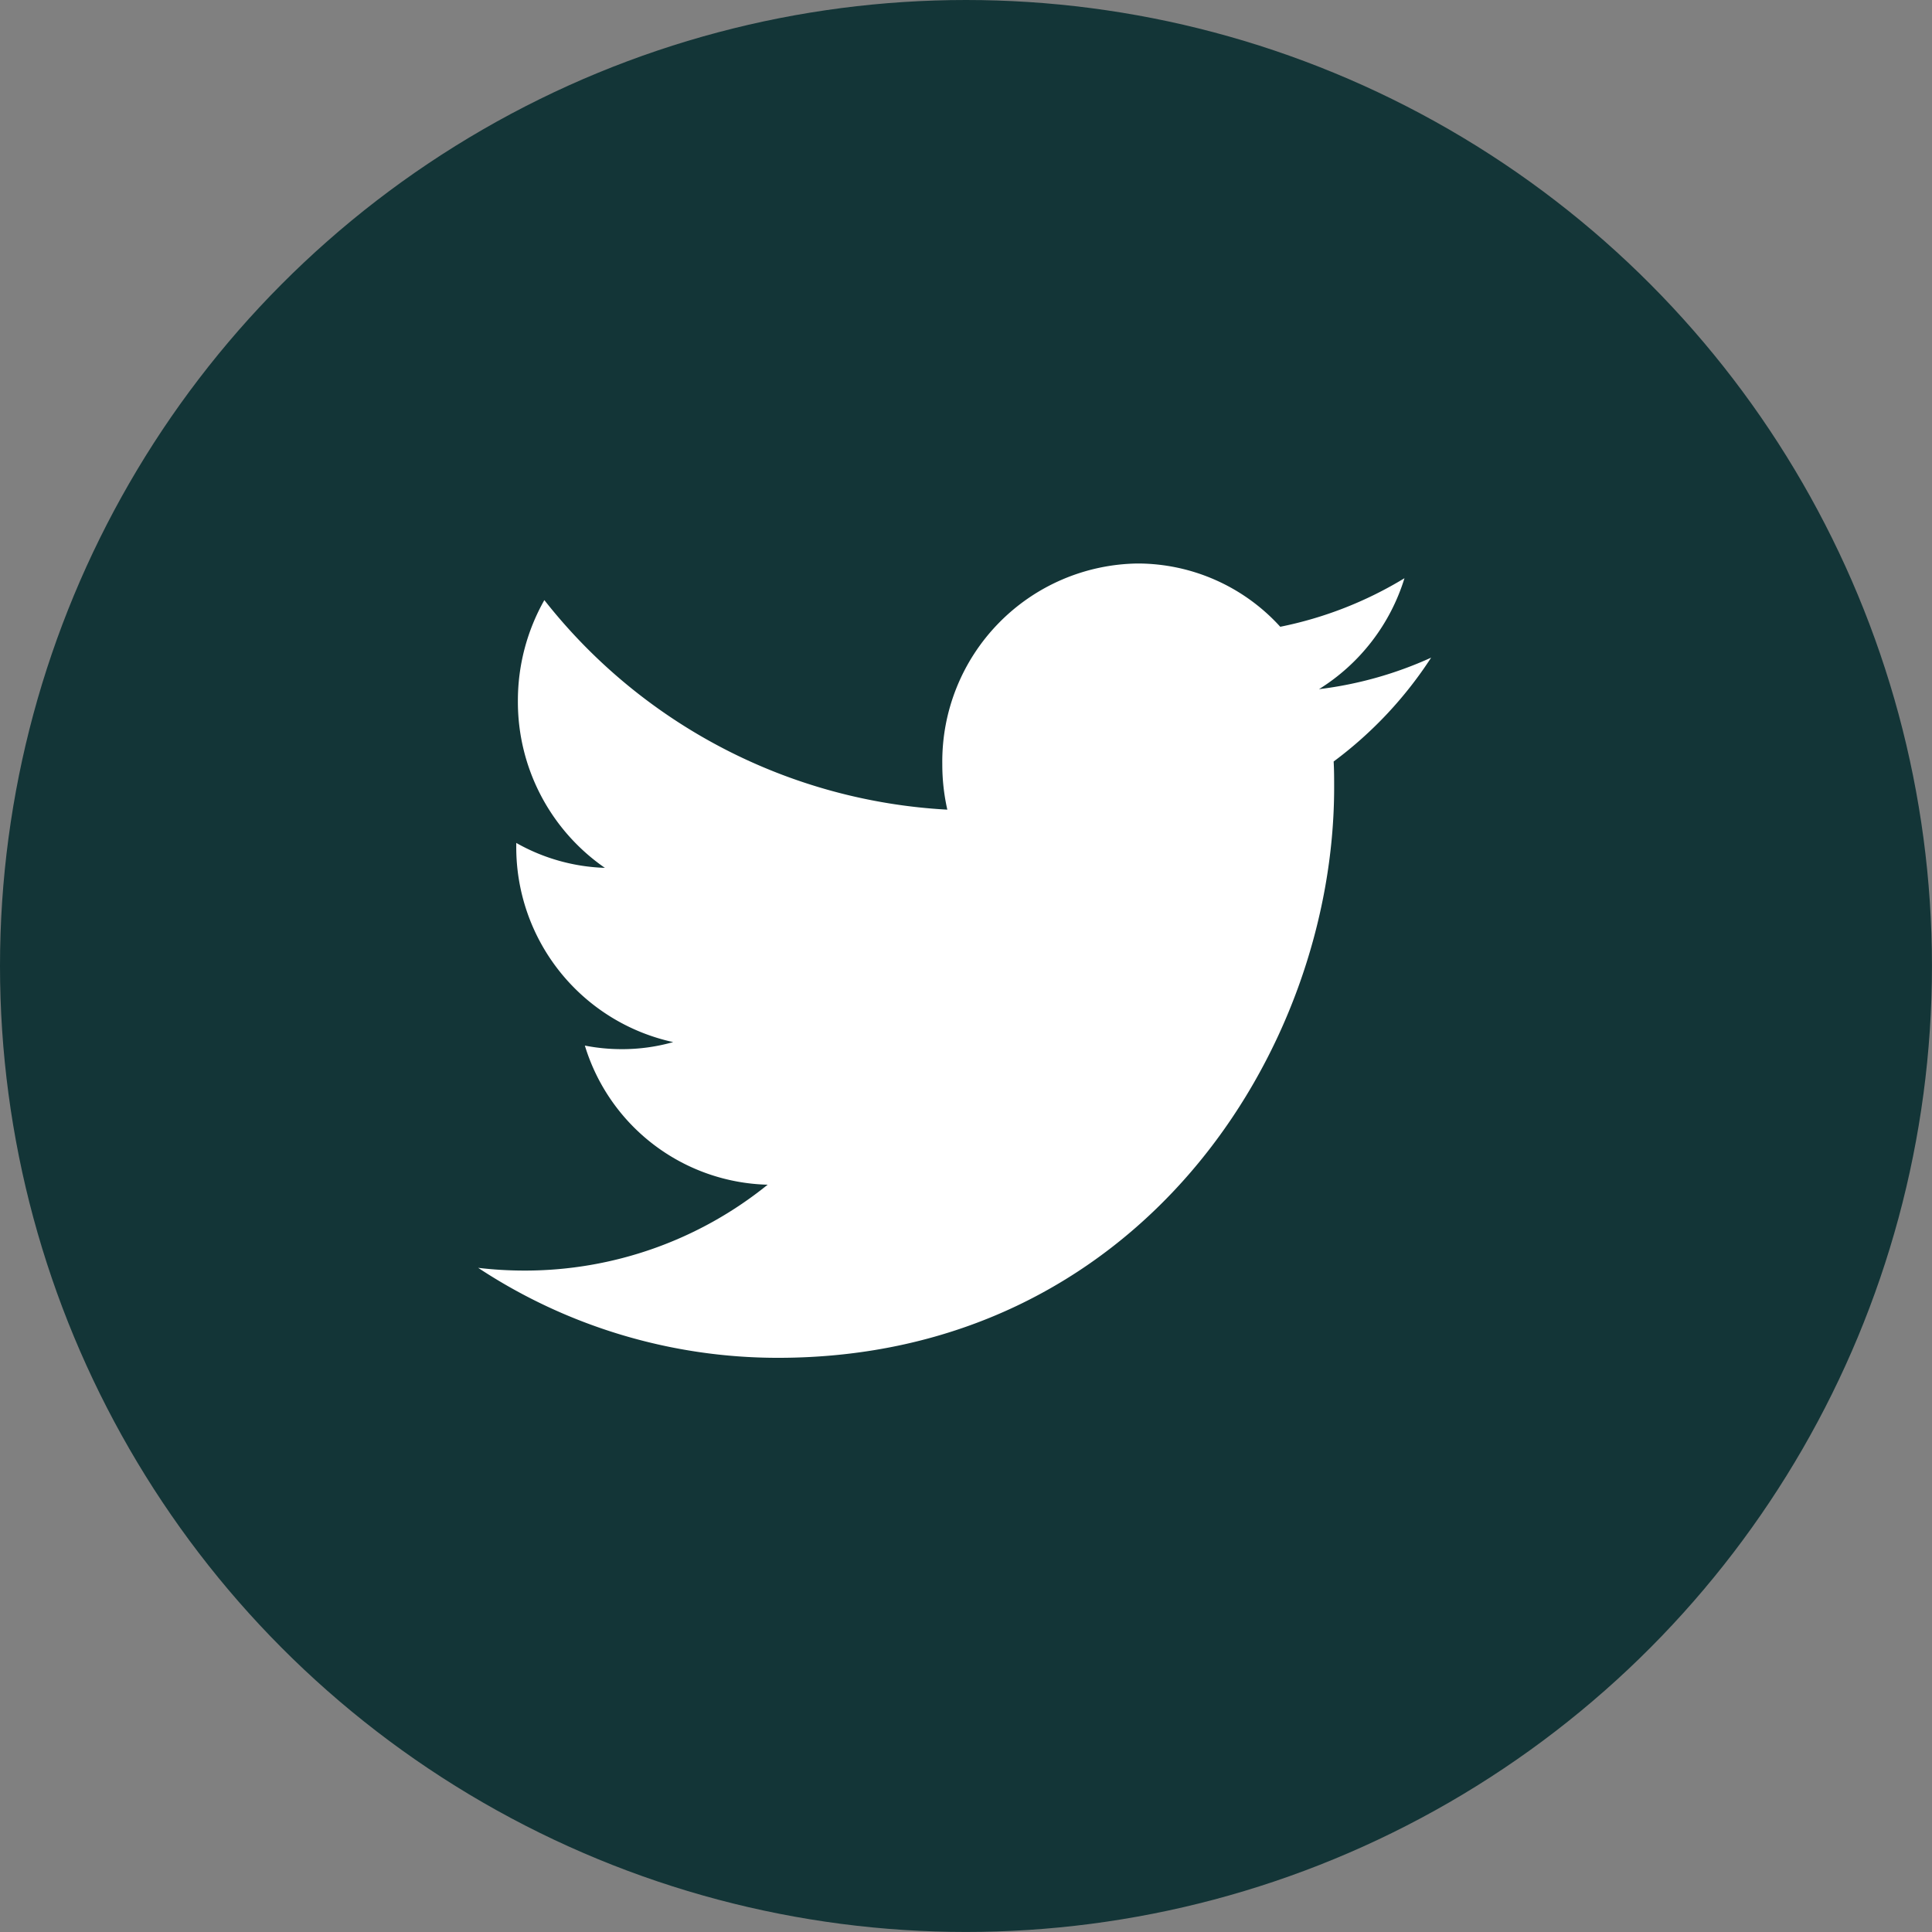
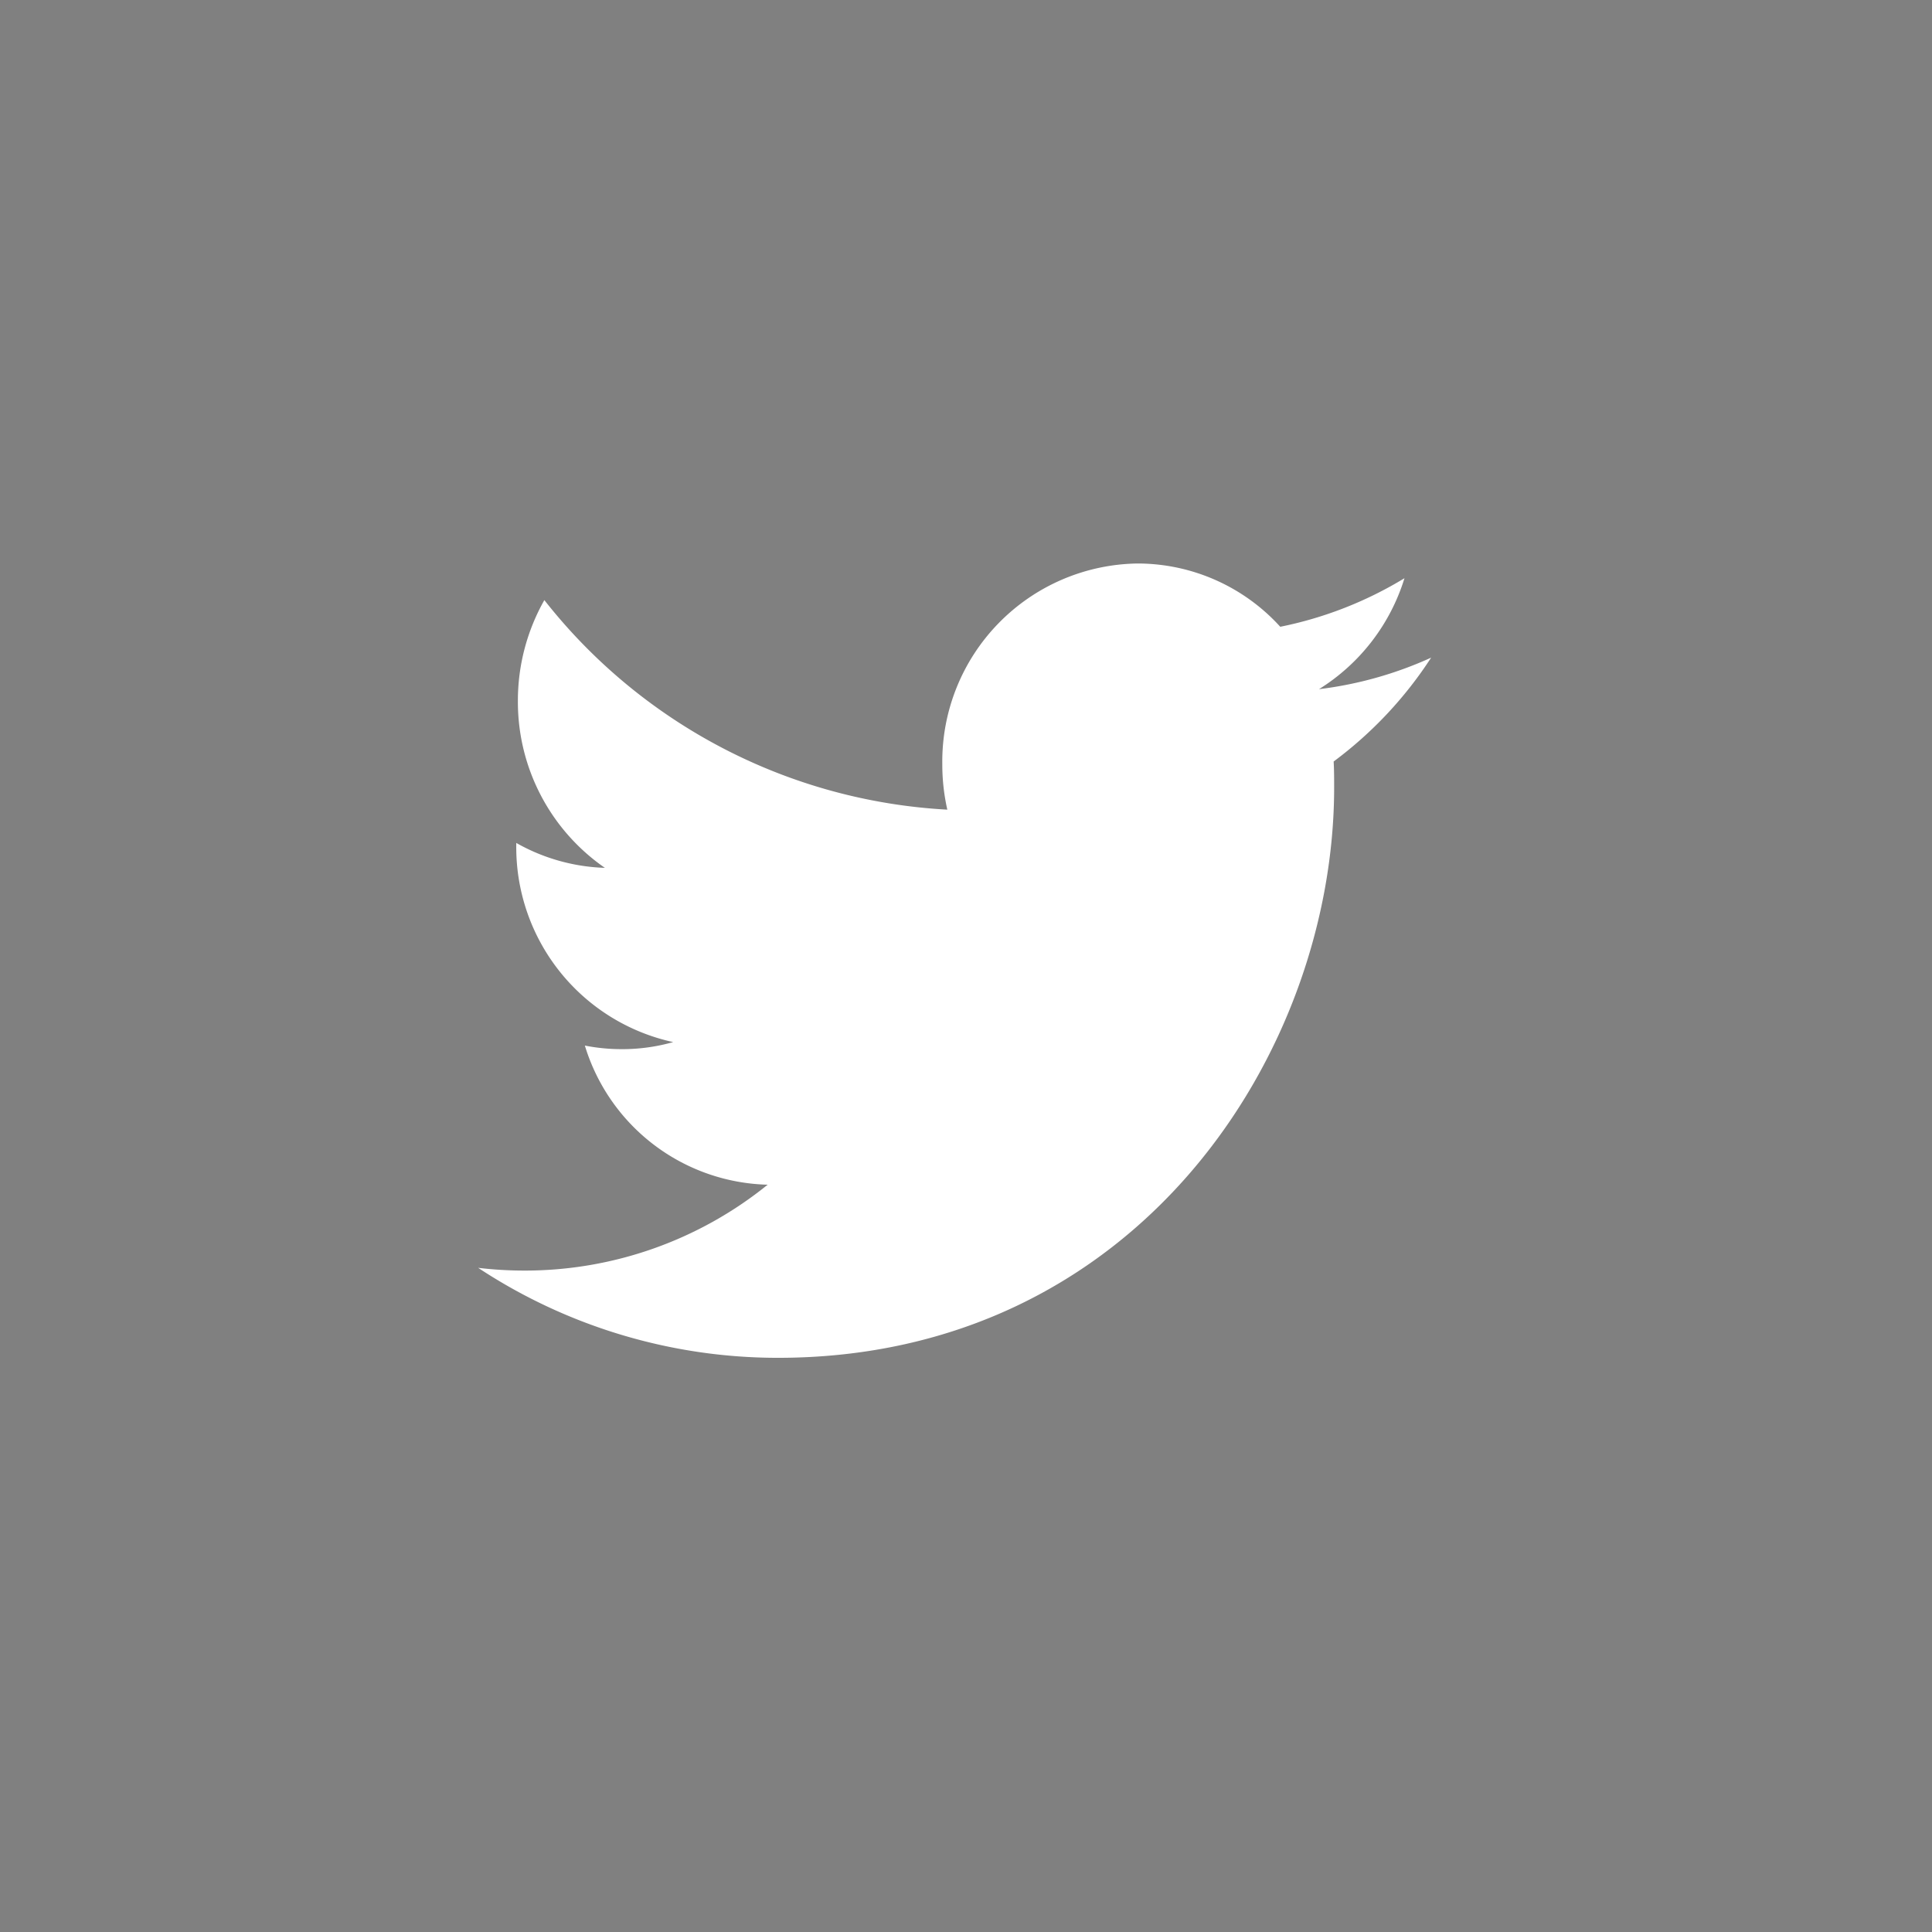
<svg xmlns="http://www.w3.org/2000/svg" id="Layer_1" data-name="Layer 1" viewBox="0 0 46.505 46.505">
  <rect x="0" y="0" width="46.505" height="46.505" fill="#808080" stroke="none" />
  <defs>
    <style>
      .cls-1 {
        fill: #133537;
      }

      .cls-2 {
        fill: #fff;
      }
    </style>
  </defs>
  <title>twitter</title>
  <g id="Twitter">
-     <circle class="cls-1" cx="23.252" cy="23.252" r="23.252" />
    <path id="Twitter-2" data-name="Twitter" class="cls-2" d="M35.677,15.666a9.269,9.269,0,0,1-2.99,1.169,4.641,4.641,0,0,0-3.435-1.523,4.767,4.767,0,0,0-4.7,4.825,4.923,4.923,0,0,0,.121,1.1,13.249,13.249,0,0,1-9.7-5.044,4.914,4.914,0,0,0-.637,2.429,4.857,4.857,0,0,0,2.094,4.016,4.62,4.62,0,0,1-2.133-.6V22.1a4.8,4.8,0,0,0,3.777,4.732,4.487,4.487,0,0,1-1.24.17,4.573,4.573,0,0,1-.886-.086,4.724,4.724,0,0,0,4.4,3.349,9.292,9.292,0,0,1-5.845,2.067,9.418,9.418,0,0,1-1.123-.066,13.1,13.1,0,0,0,7.214,2.166c8.657,0,13.39-7.352,13.39-13.729,0-.21,0-.42-.012-.625a9.661,9.661,0,0,0,2.347-2.5,9.194,9.194,0,0,1-2.7.759A4.815,4.815,0,0,0,35.677,15.666Z" transform="translate(-1.87 -1.748)" />
  </g>
</svg>